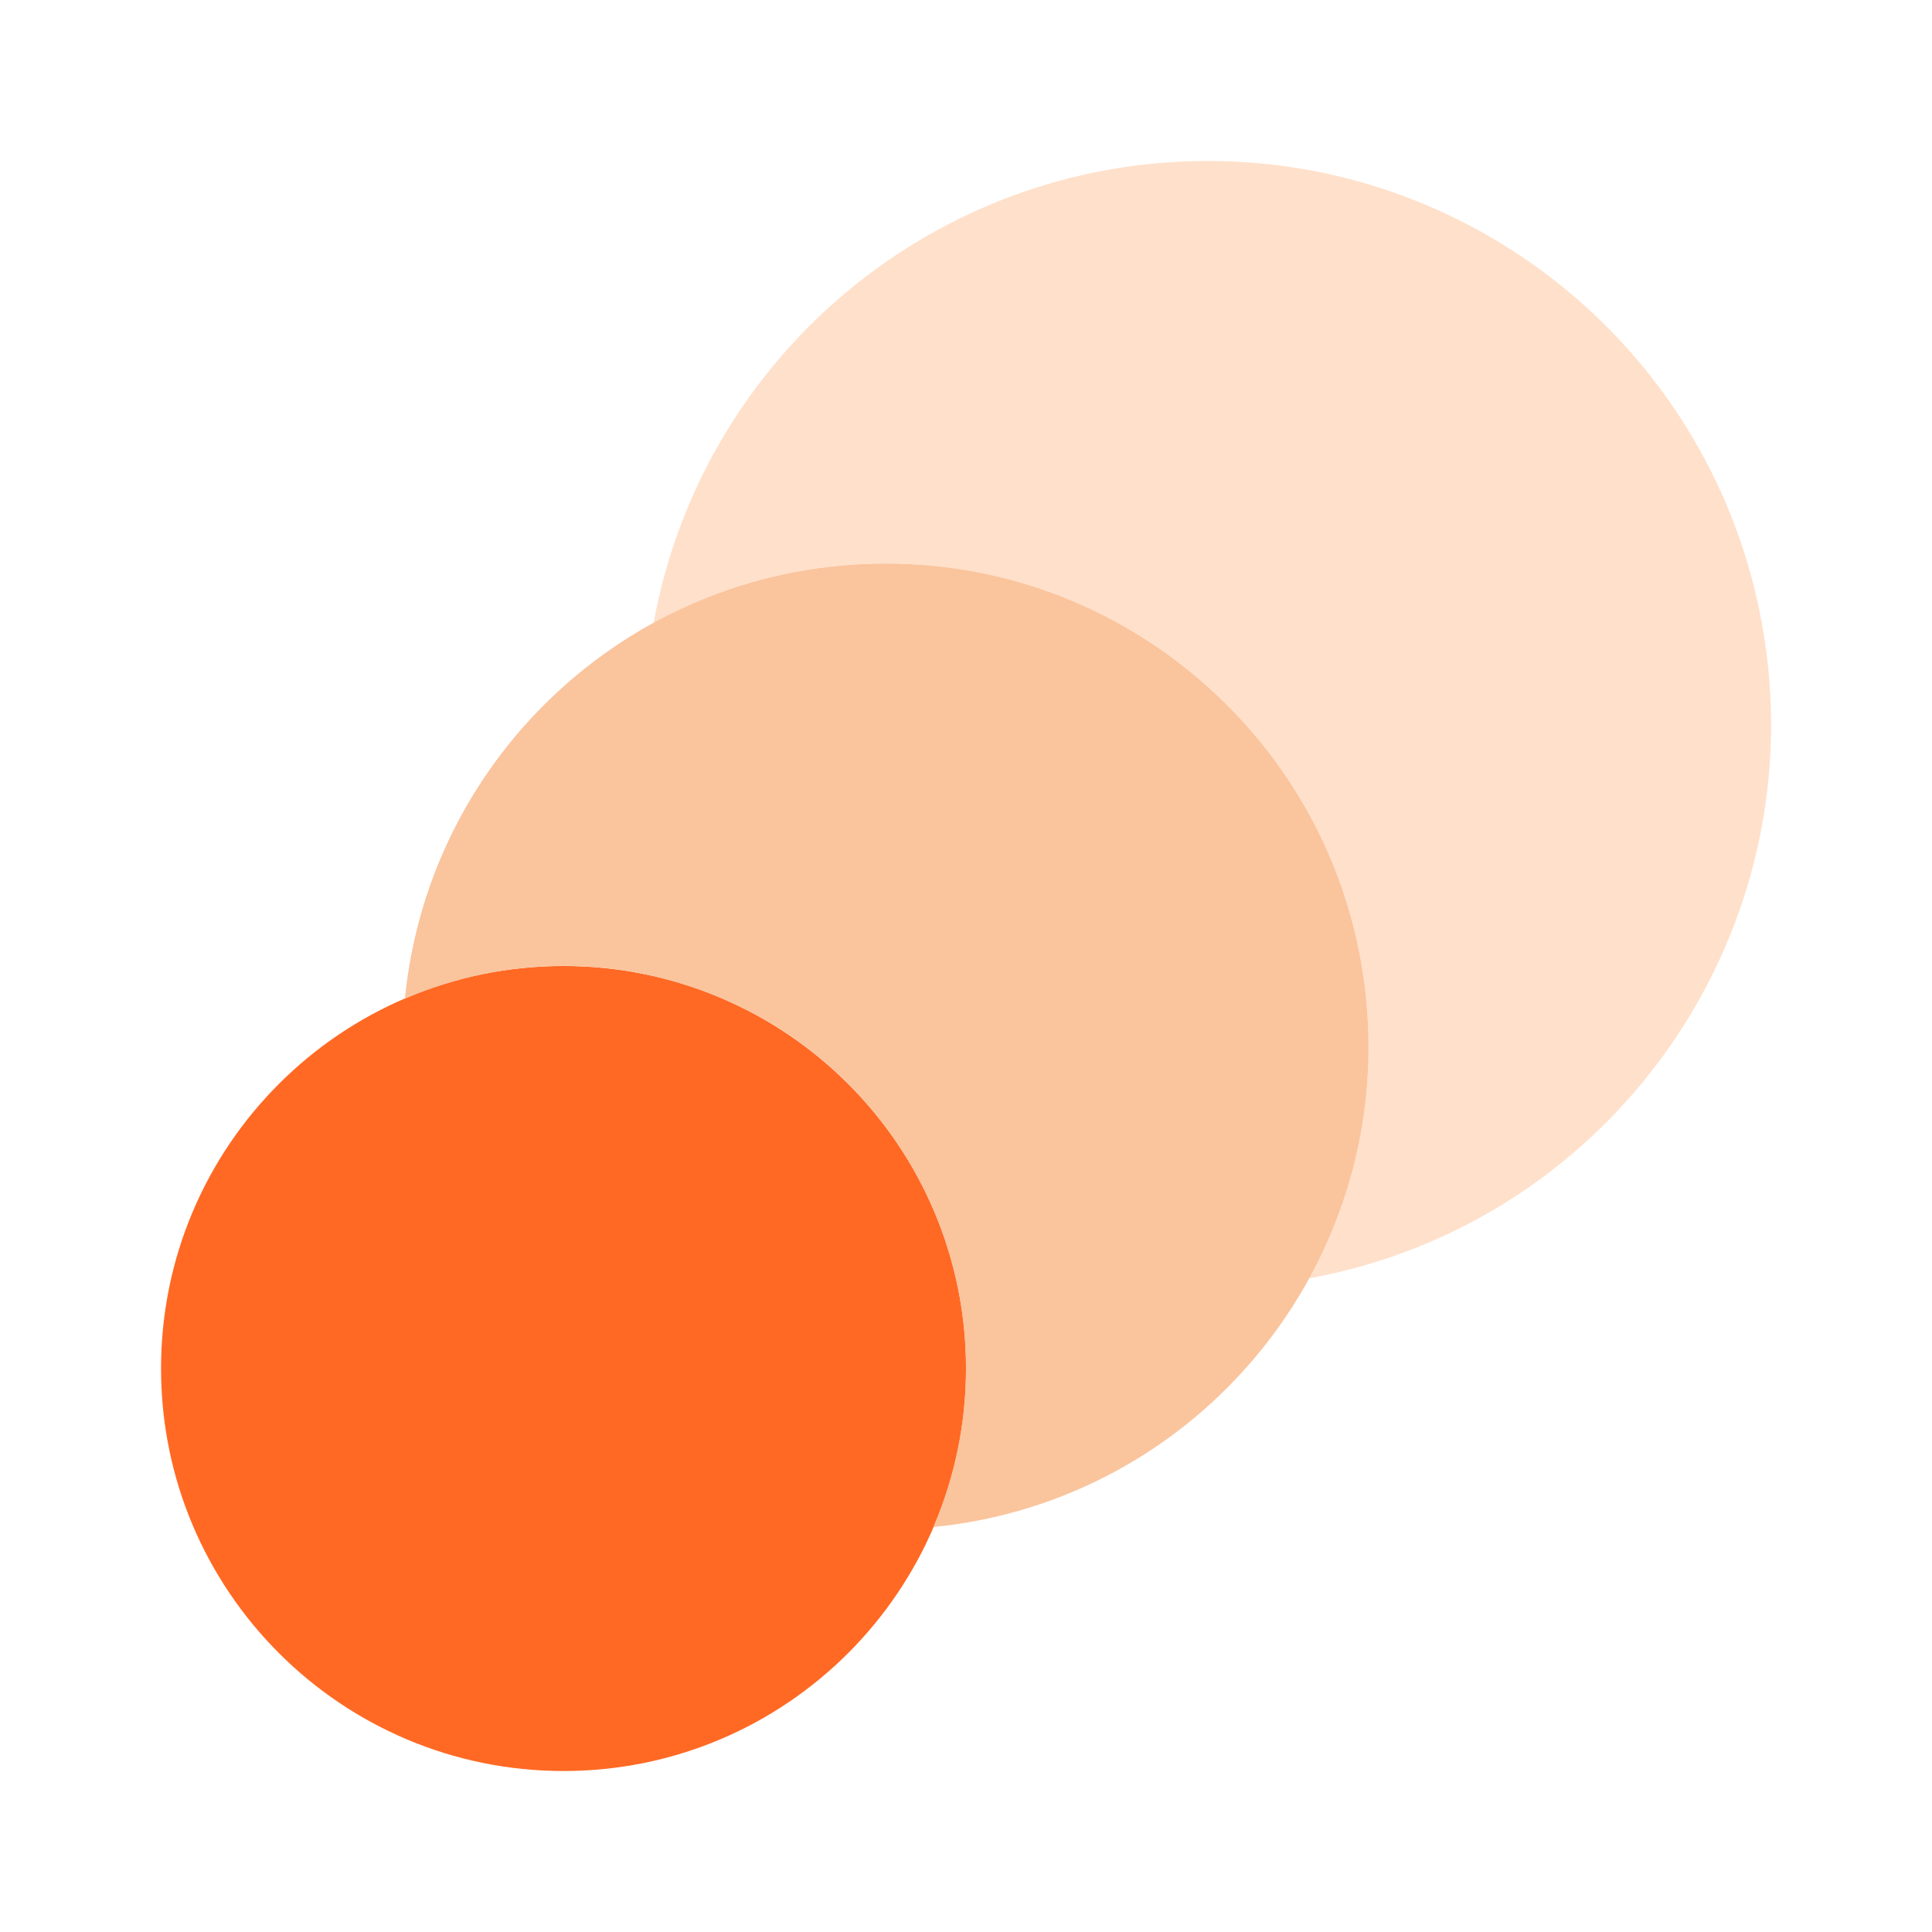
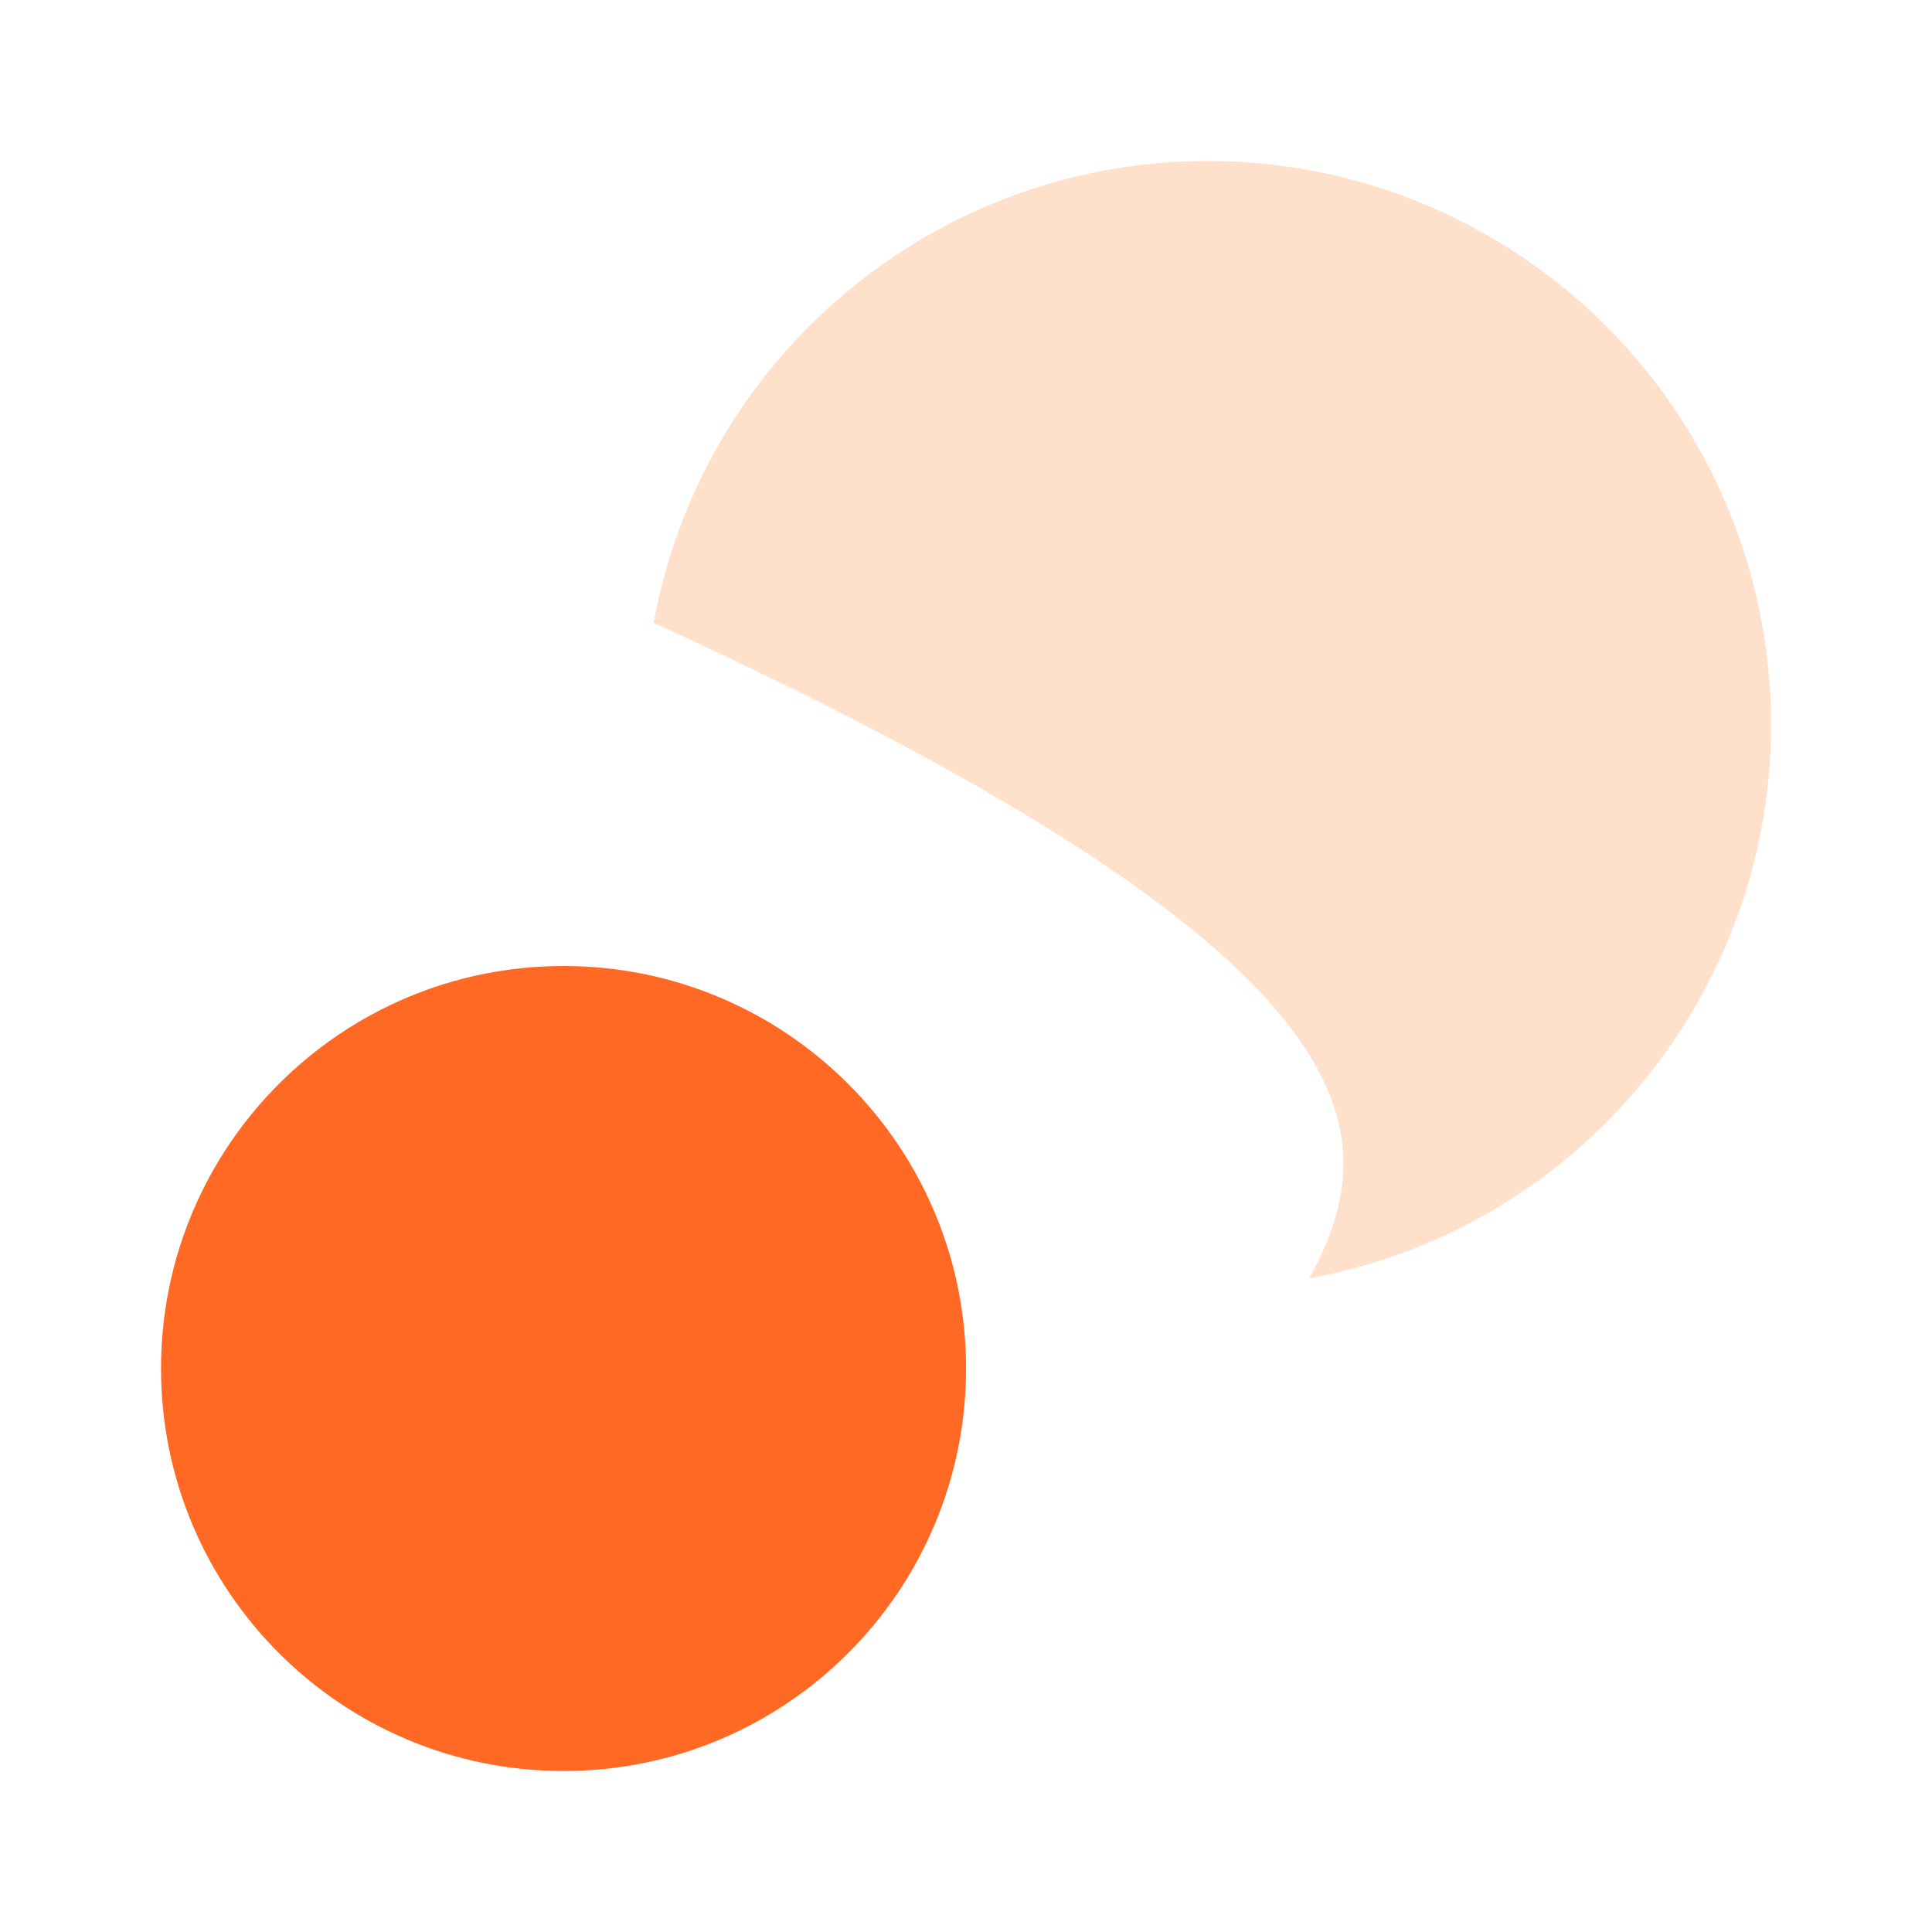
<svg xmlns="http://www.w3.org/2000/svg" width="37" height="37" viewBox="0 0 37 37" fill="none">
  <g id="Circle Layer">
-     <path id="Vector" d="M23.125 3.083C17.918 3.086 13.456 6.806 12.518 11.927C16.999 9.475 22.62 11.12 25.073 15.601C26.587 18.368 26.587 21.715 25.073 24.482C30.933 23.409 34.813 17.788 33.74 11.927C32.801 6.803 28.334 3.081 23.125 3.083Z" fill="#FFE0CA" />
+     <path id="Vector" d="M23.125 3.083C17.918 3.086 13.456 6.806 12.518 11.927C26.587 18.368 26.587 21.715 25.073 24.482C30.933 23.409 34.813 17.788 33.74 11.927C32.801 6.803 28.334 3.081 23.125 3.083Z" fill="#FFE0CA" />
    <path id="Vector_2" d="M10.792 33.917C15.05 33.917 18.501 30.465 18.501 26.208C18.501 21.951 15.05 18.5 10.792 18.5C6.535 18.5 3.084 21.951 3.084 26.208C3.084 30.465 6.535 33.917 10.792 33.917Z" fill="#FF6924" />
-     <path id="Vector_3" d="M16.958 10.792C12.204 10.792 8.225 14.395 7.754 19.126C11.663 17.446 16.194 19.253 17.874 23.163C18.708 25.105 18.708 27.304 17.874 29.245C22.957 28.74 26.668 24.209 26.163 19.126C25.692 14.395 21.712 10.791 16.958 10.792Z" fill="#FAC49D" />
  </g>
</svg>